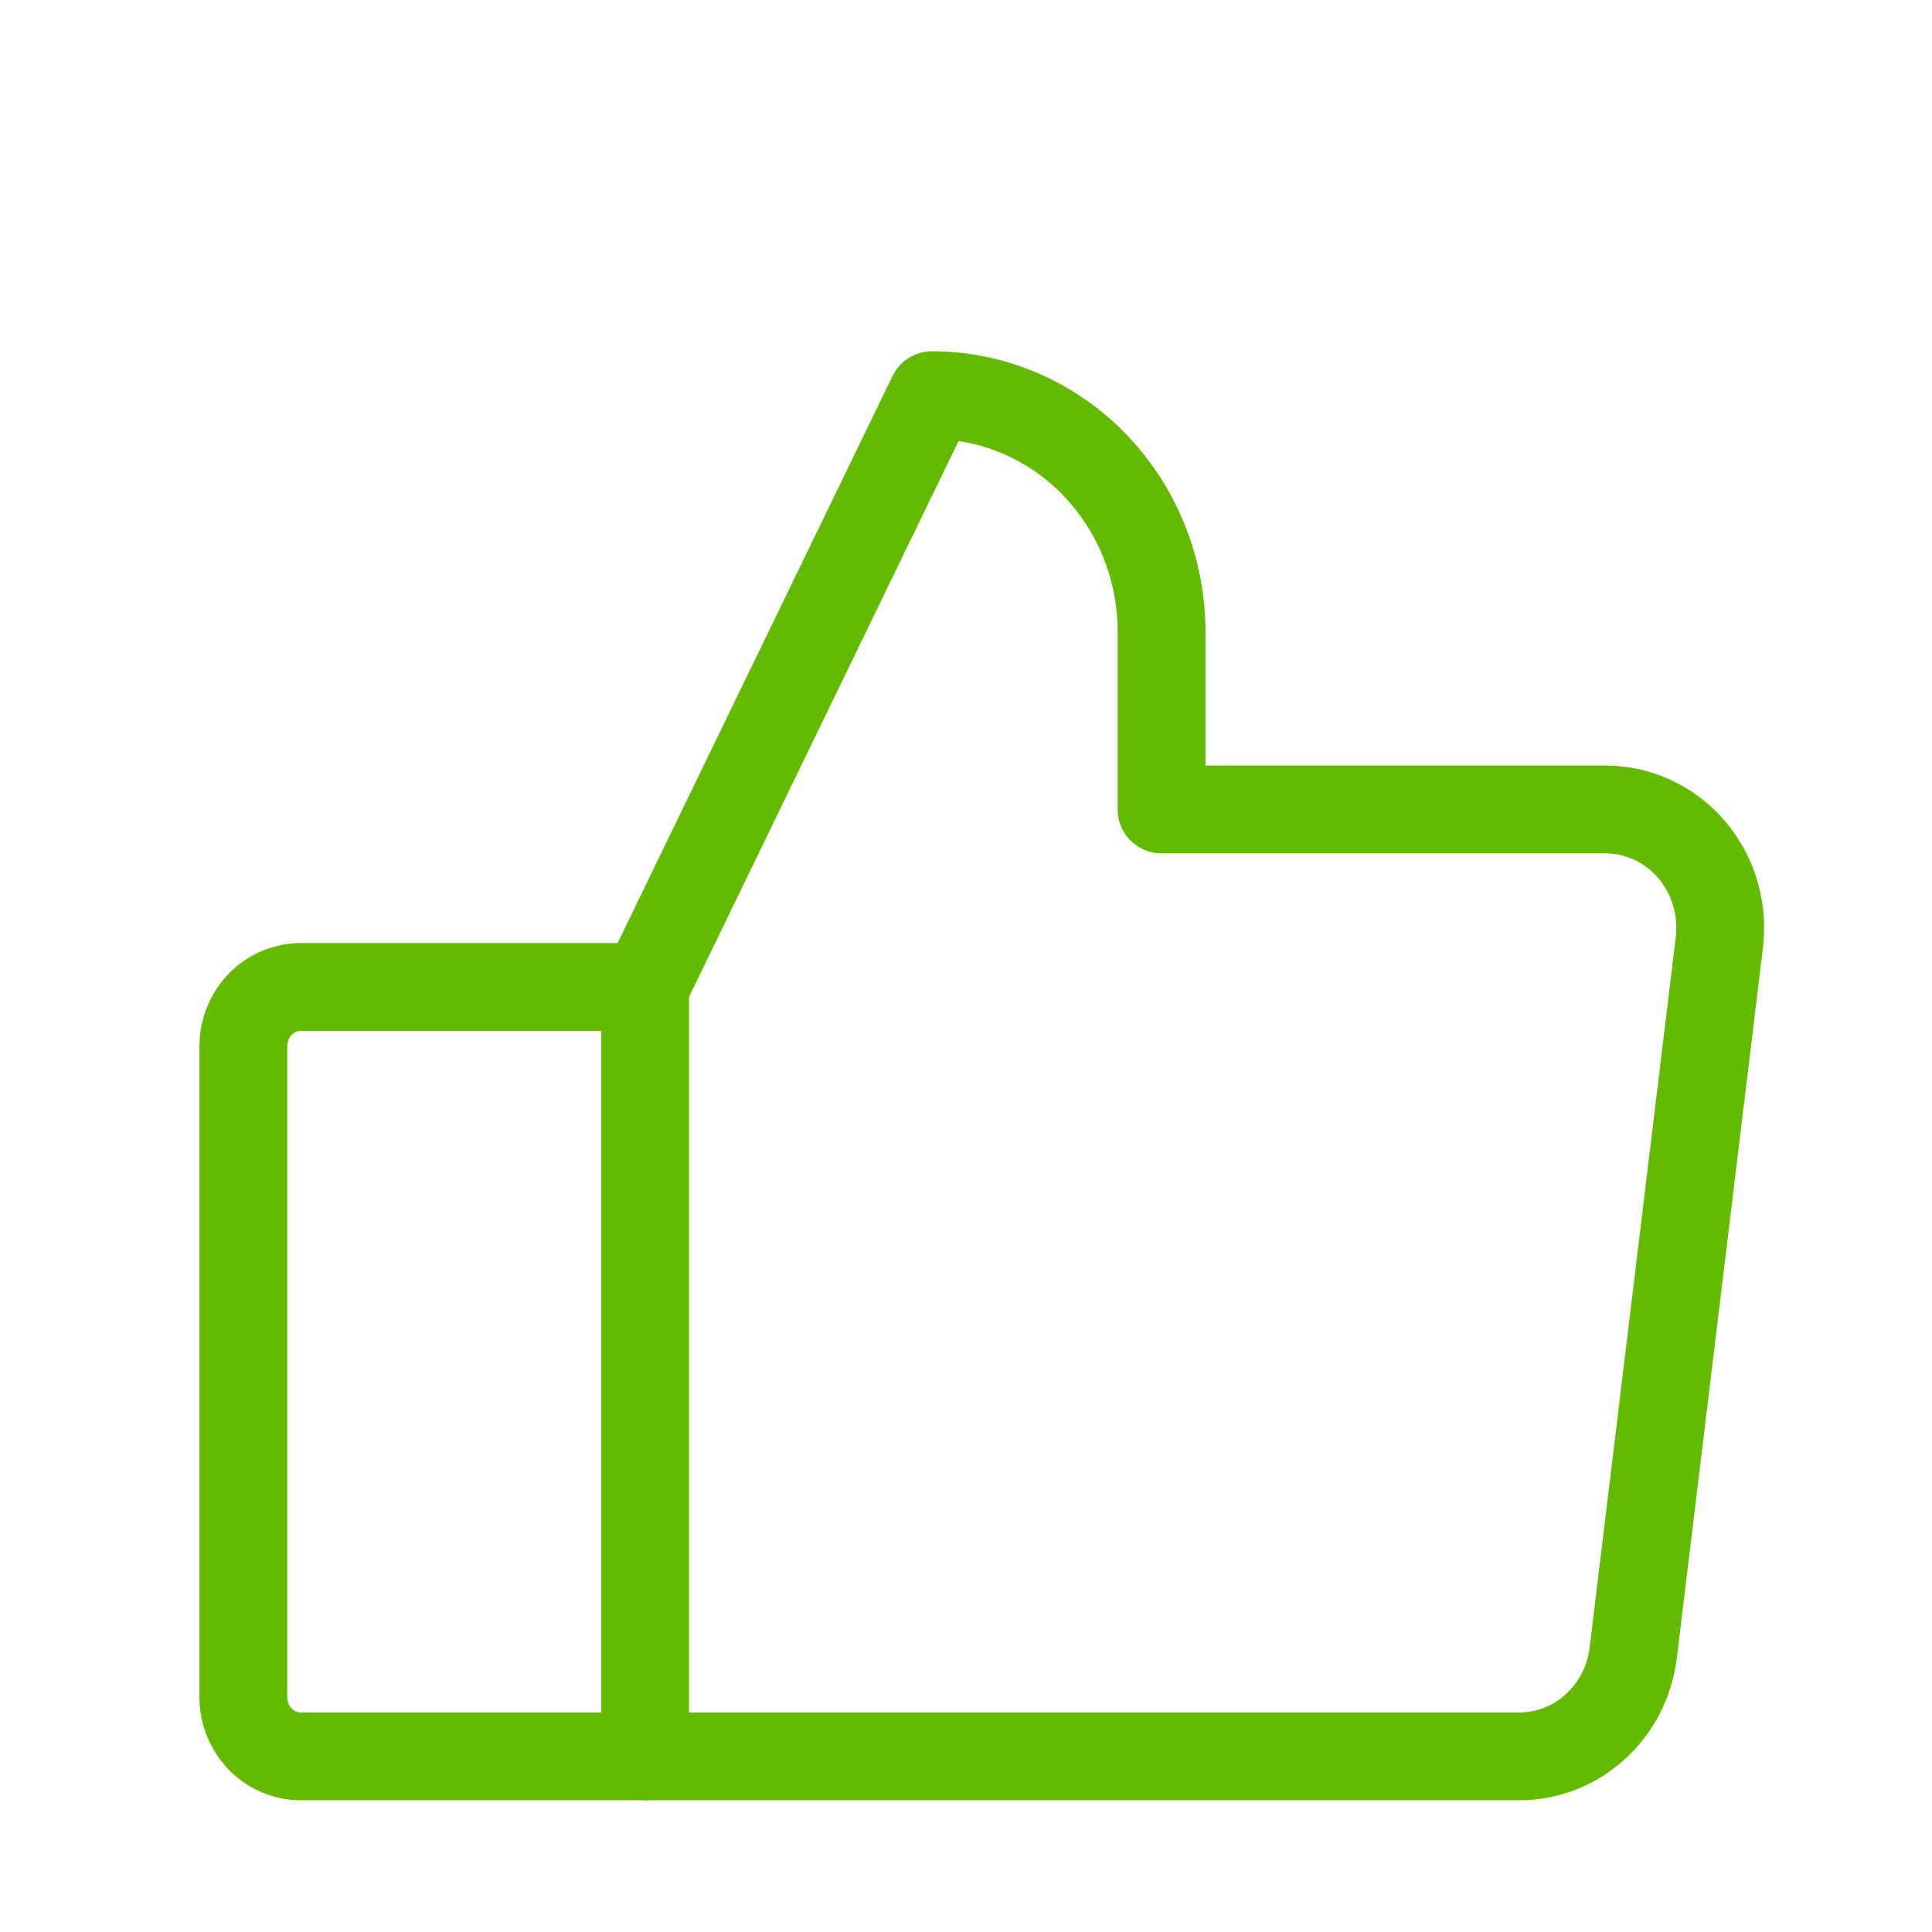
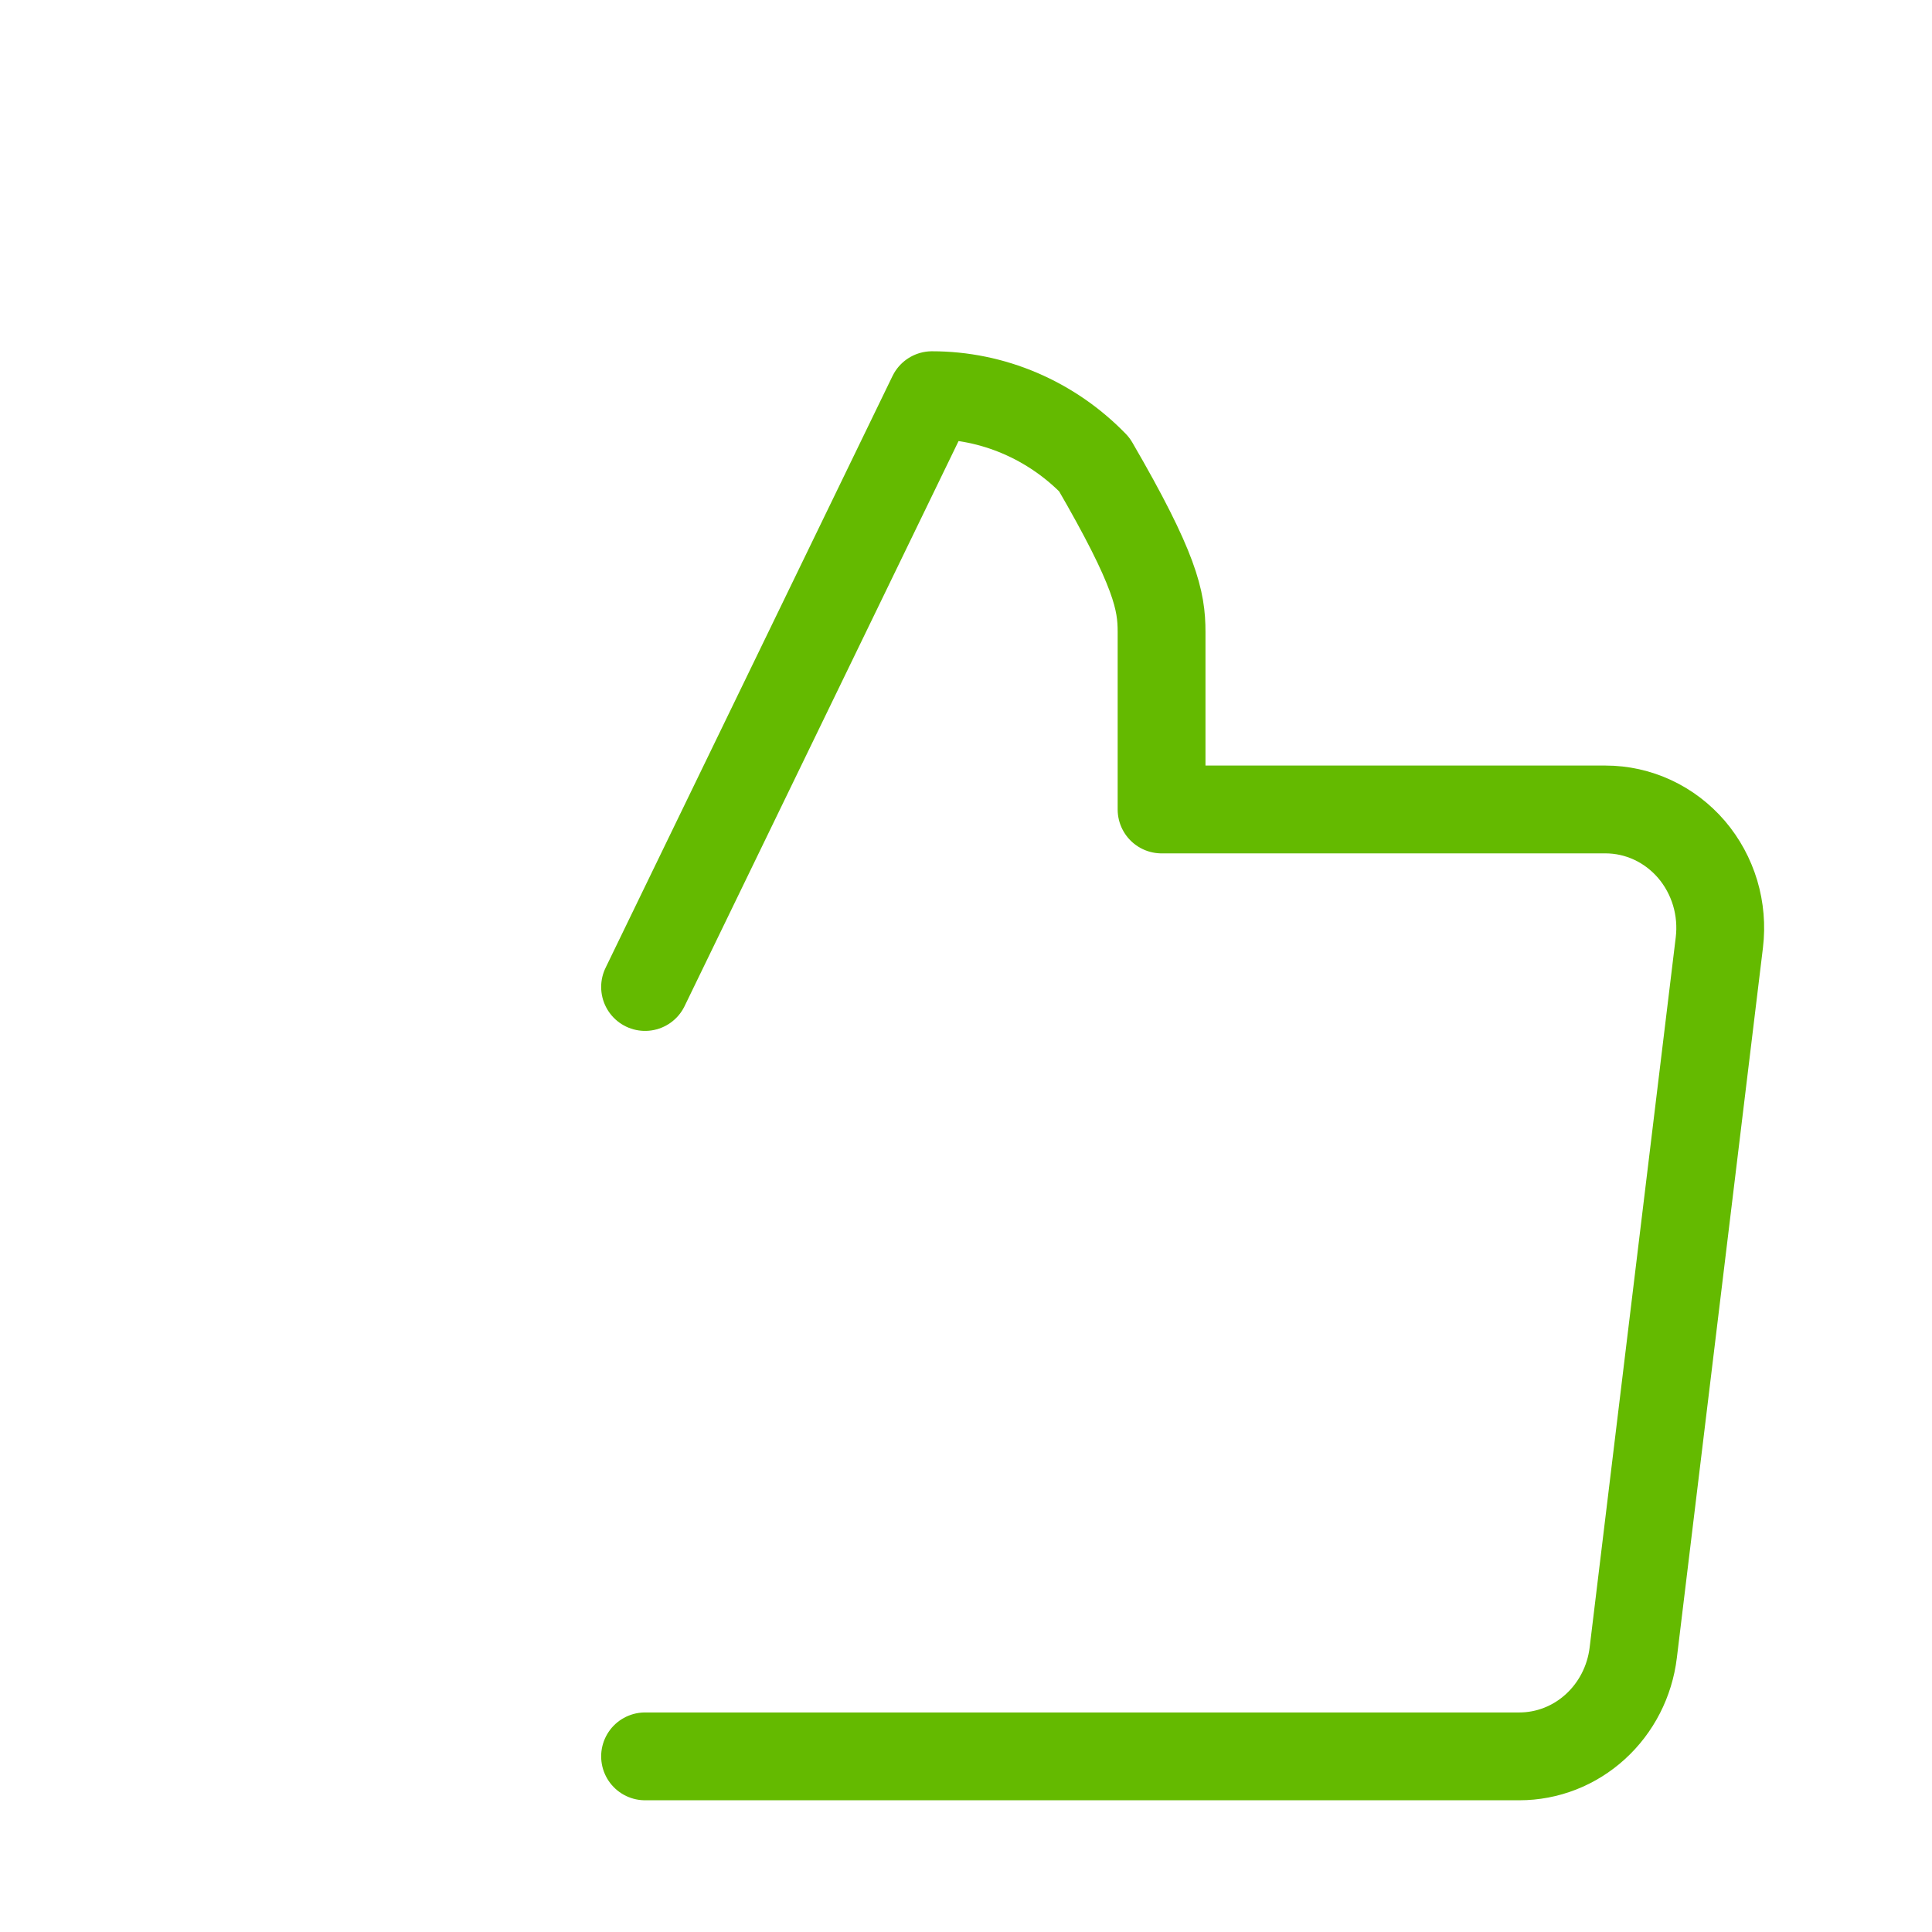
<svg xmlns="http://www.w3.org/2000/svg" width="44" height="44" viewBox="0 0 44 44" fill="none">
-   <path d="M6.849 22.478H14.691V40H6.849C6.503 40 6.17 39.858 5.925 39.605C5.68 39.352 5.542 39.009 5.542 38.652V23.826C5.542 23.468 5.68 23.126 5.925 22.873C6.17 22.62 6.503 22.478 6.849 22.478V22.478Z" stroke="#64BA00" stroke-width="2" stroke-linecap="round" stroke-linejoin="round" />
-   <path d="M14.691 22.478L21.226 9C21.913 9 22.593 9.139 23.227 9.41C23.861 9.681 24.438 10.078 24.923 10.579C25.408 11.08 25.794 11.674 26.056 12.328C26.319 12.982 26.454 13.683 26.454 14.391V18.435H36.563C36.934 18.435 37.3 18.516 37.638 18.673C37.976 18.83 38.277 19.06 38.523 19.346C38.768 19.633 38.951 19.97 39.061 20.335C39.17 20.701 39.203 21.085 39.157 21.465L37.196 37.639C37.117 38.291 36.81 38.89 36.332 39.325C35.855 39.76 35.24 40 34.602 40H14.691" stroke="#64BA00" stroke-width="2" stroke-linecap="round" stroke-linejoin="round" />
+   <path d="M14.691 22.478L21.226 9C21.913 9 22.593 9.139 23.227 9.41C23.861 9.681 24.438 10.078 24.923 10.579C26.319 12.982 26.454 13.683 26.454 14.391V18.435H36.563C36.934 18.435 37.3 18.516 37.638 18.673C37.976 18.83 38.277 19.06 38.523 19.346C38.768 19.633 38.951 19.97 39.061 20.335C39.17 20.701 39.203 21.085 39.157 21.465L37.196 37.639C37.117 38.291 36.81 38.89 36.332 39.325C35.855 39.76 35.24 40 34.602 40H14.691" stroke="#64BA00" stroke-width="2" stroke-linecap="round" stroke-linejoin="round" />
</svg>